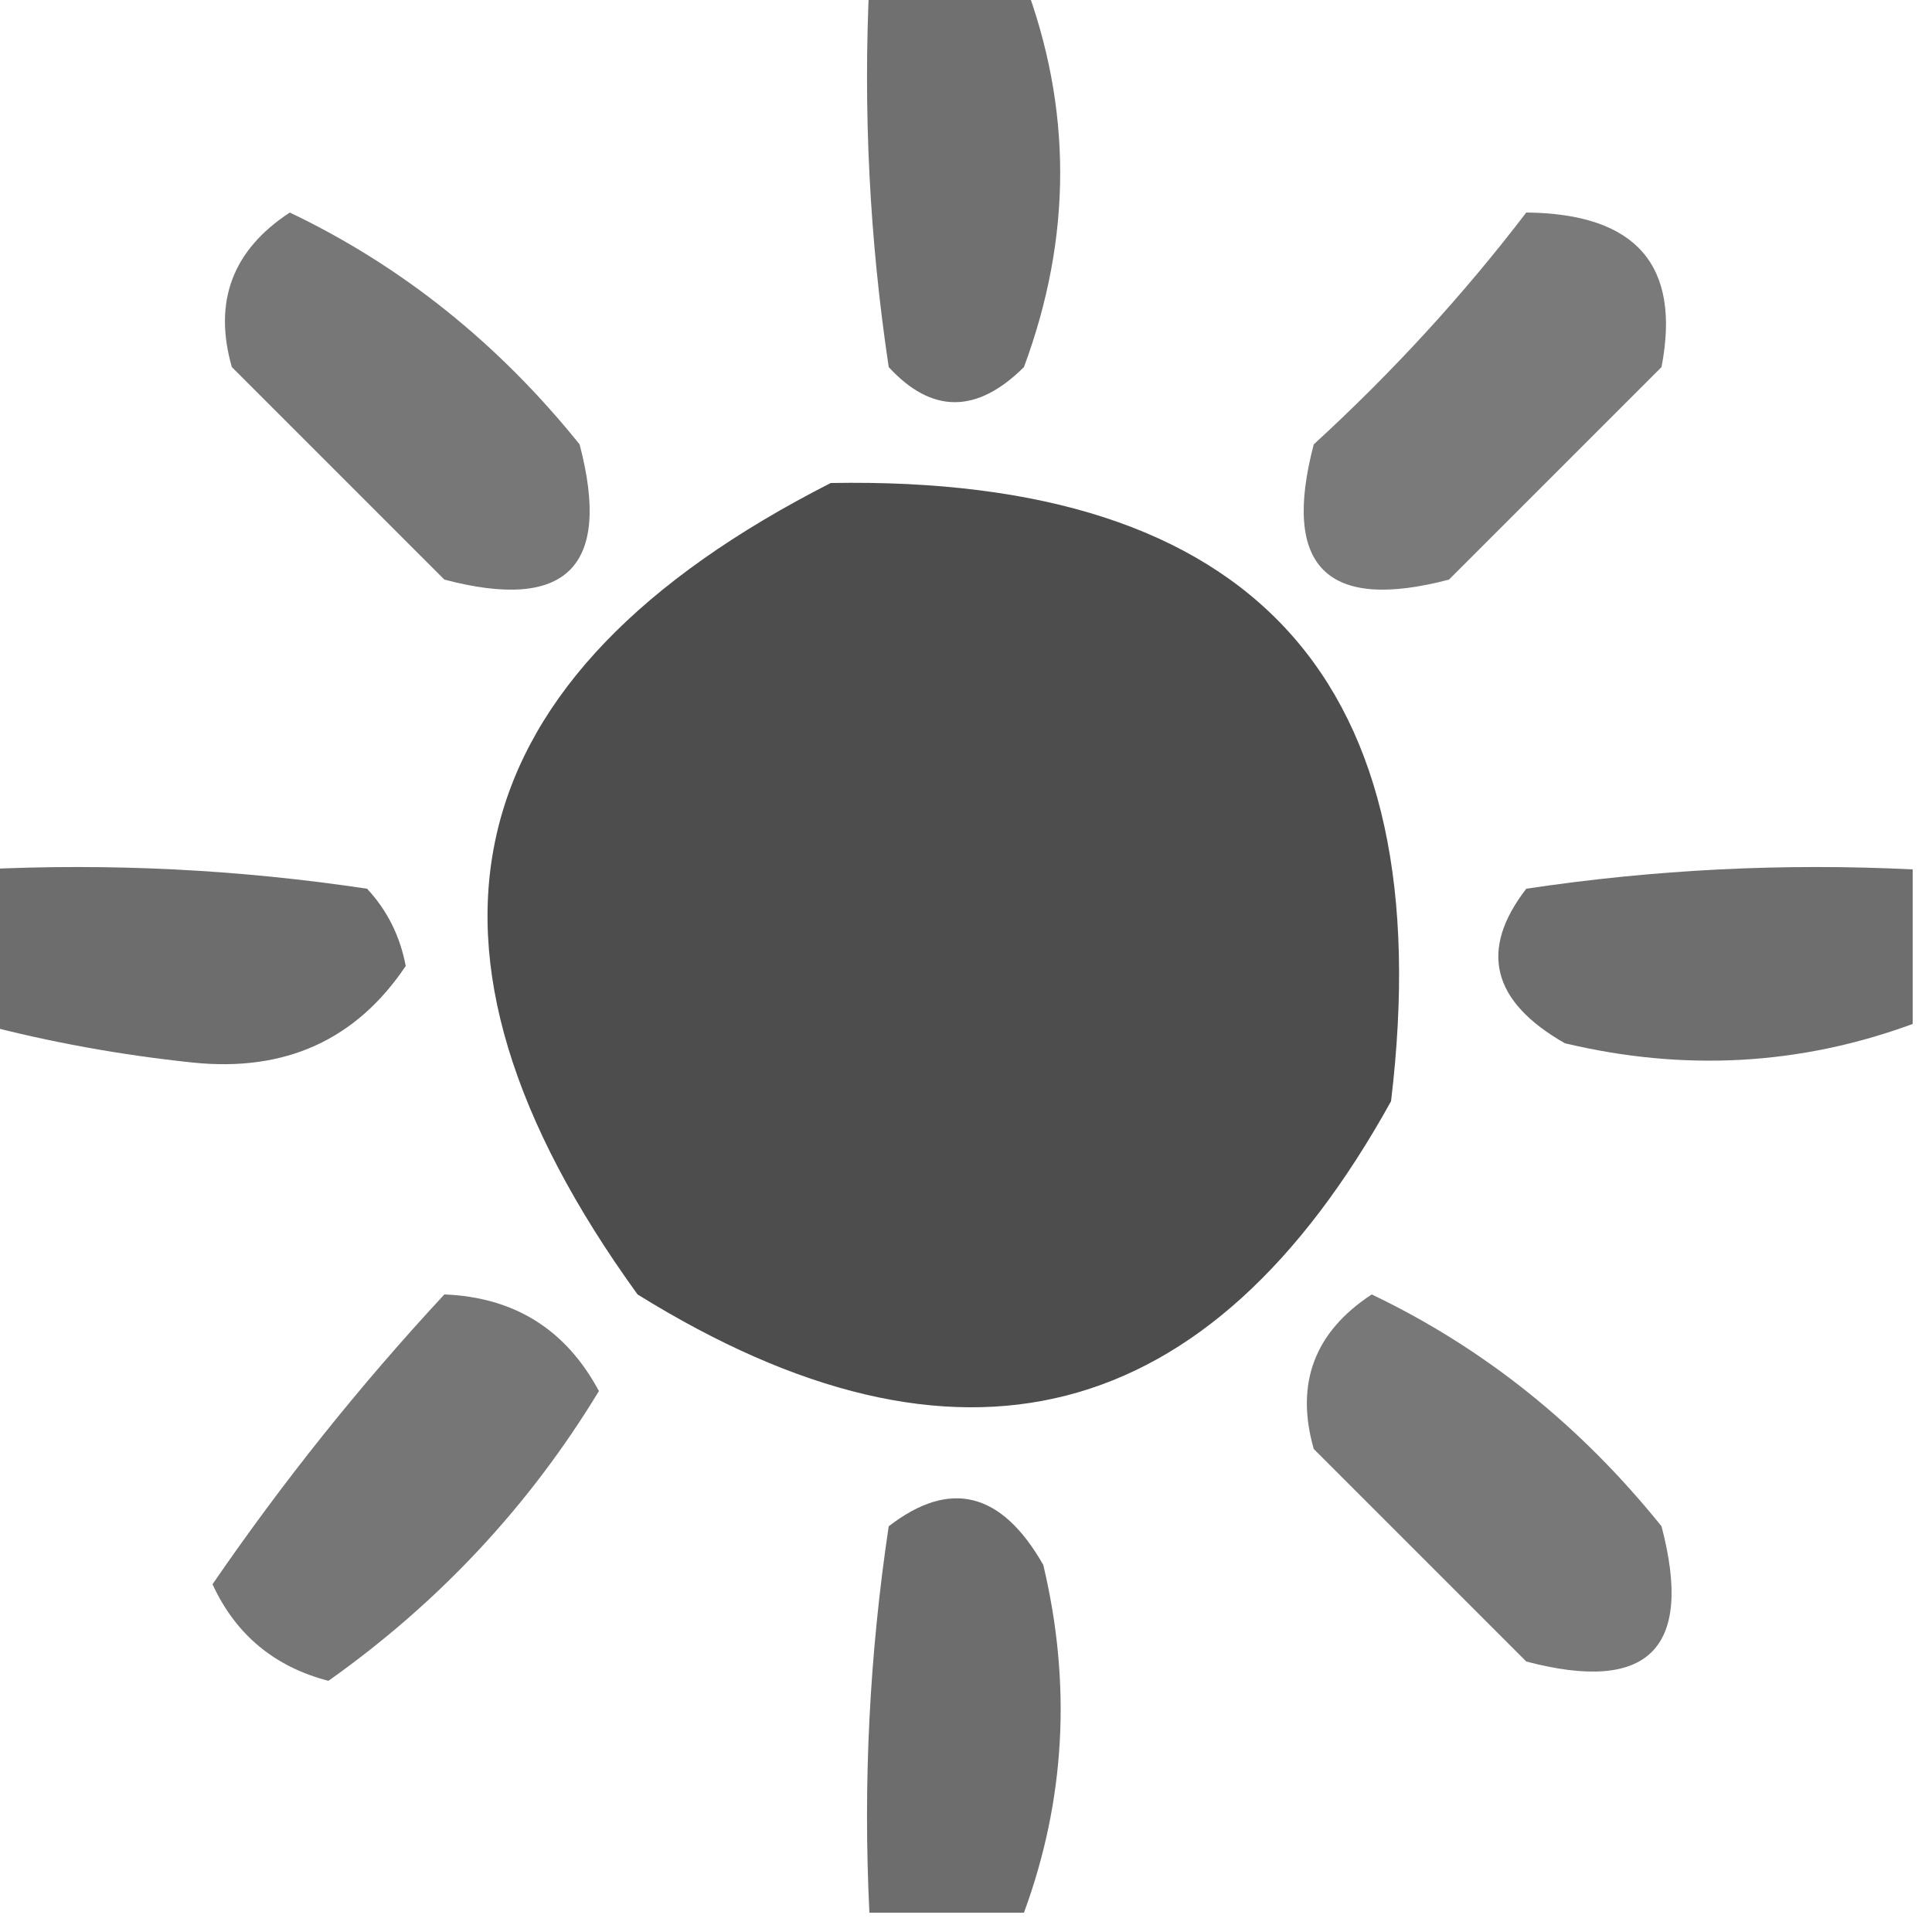
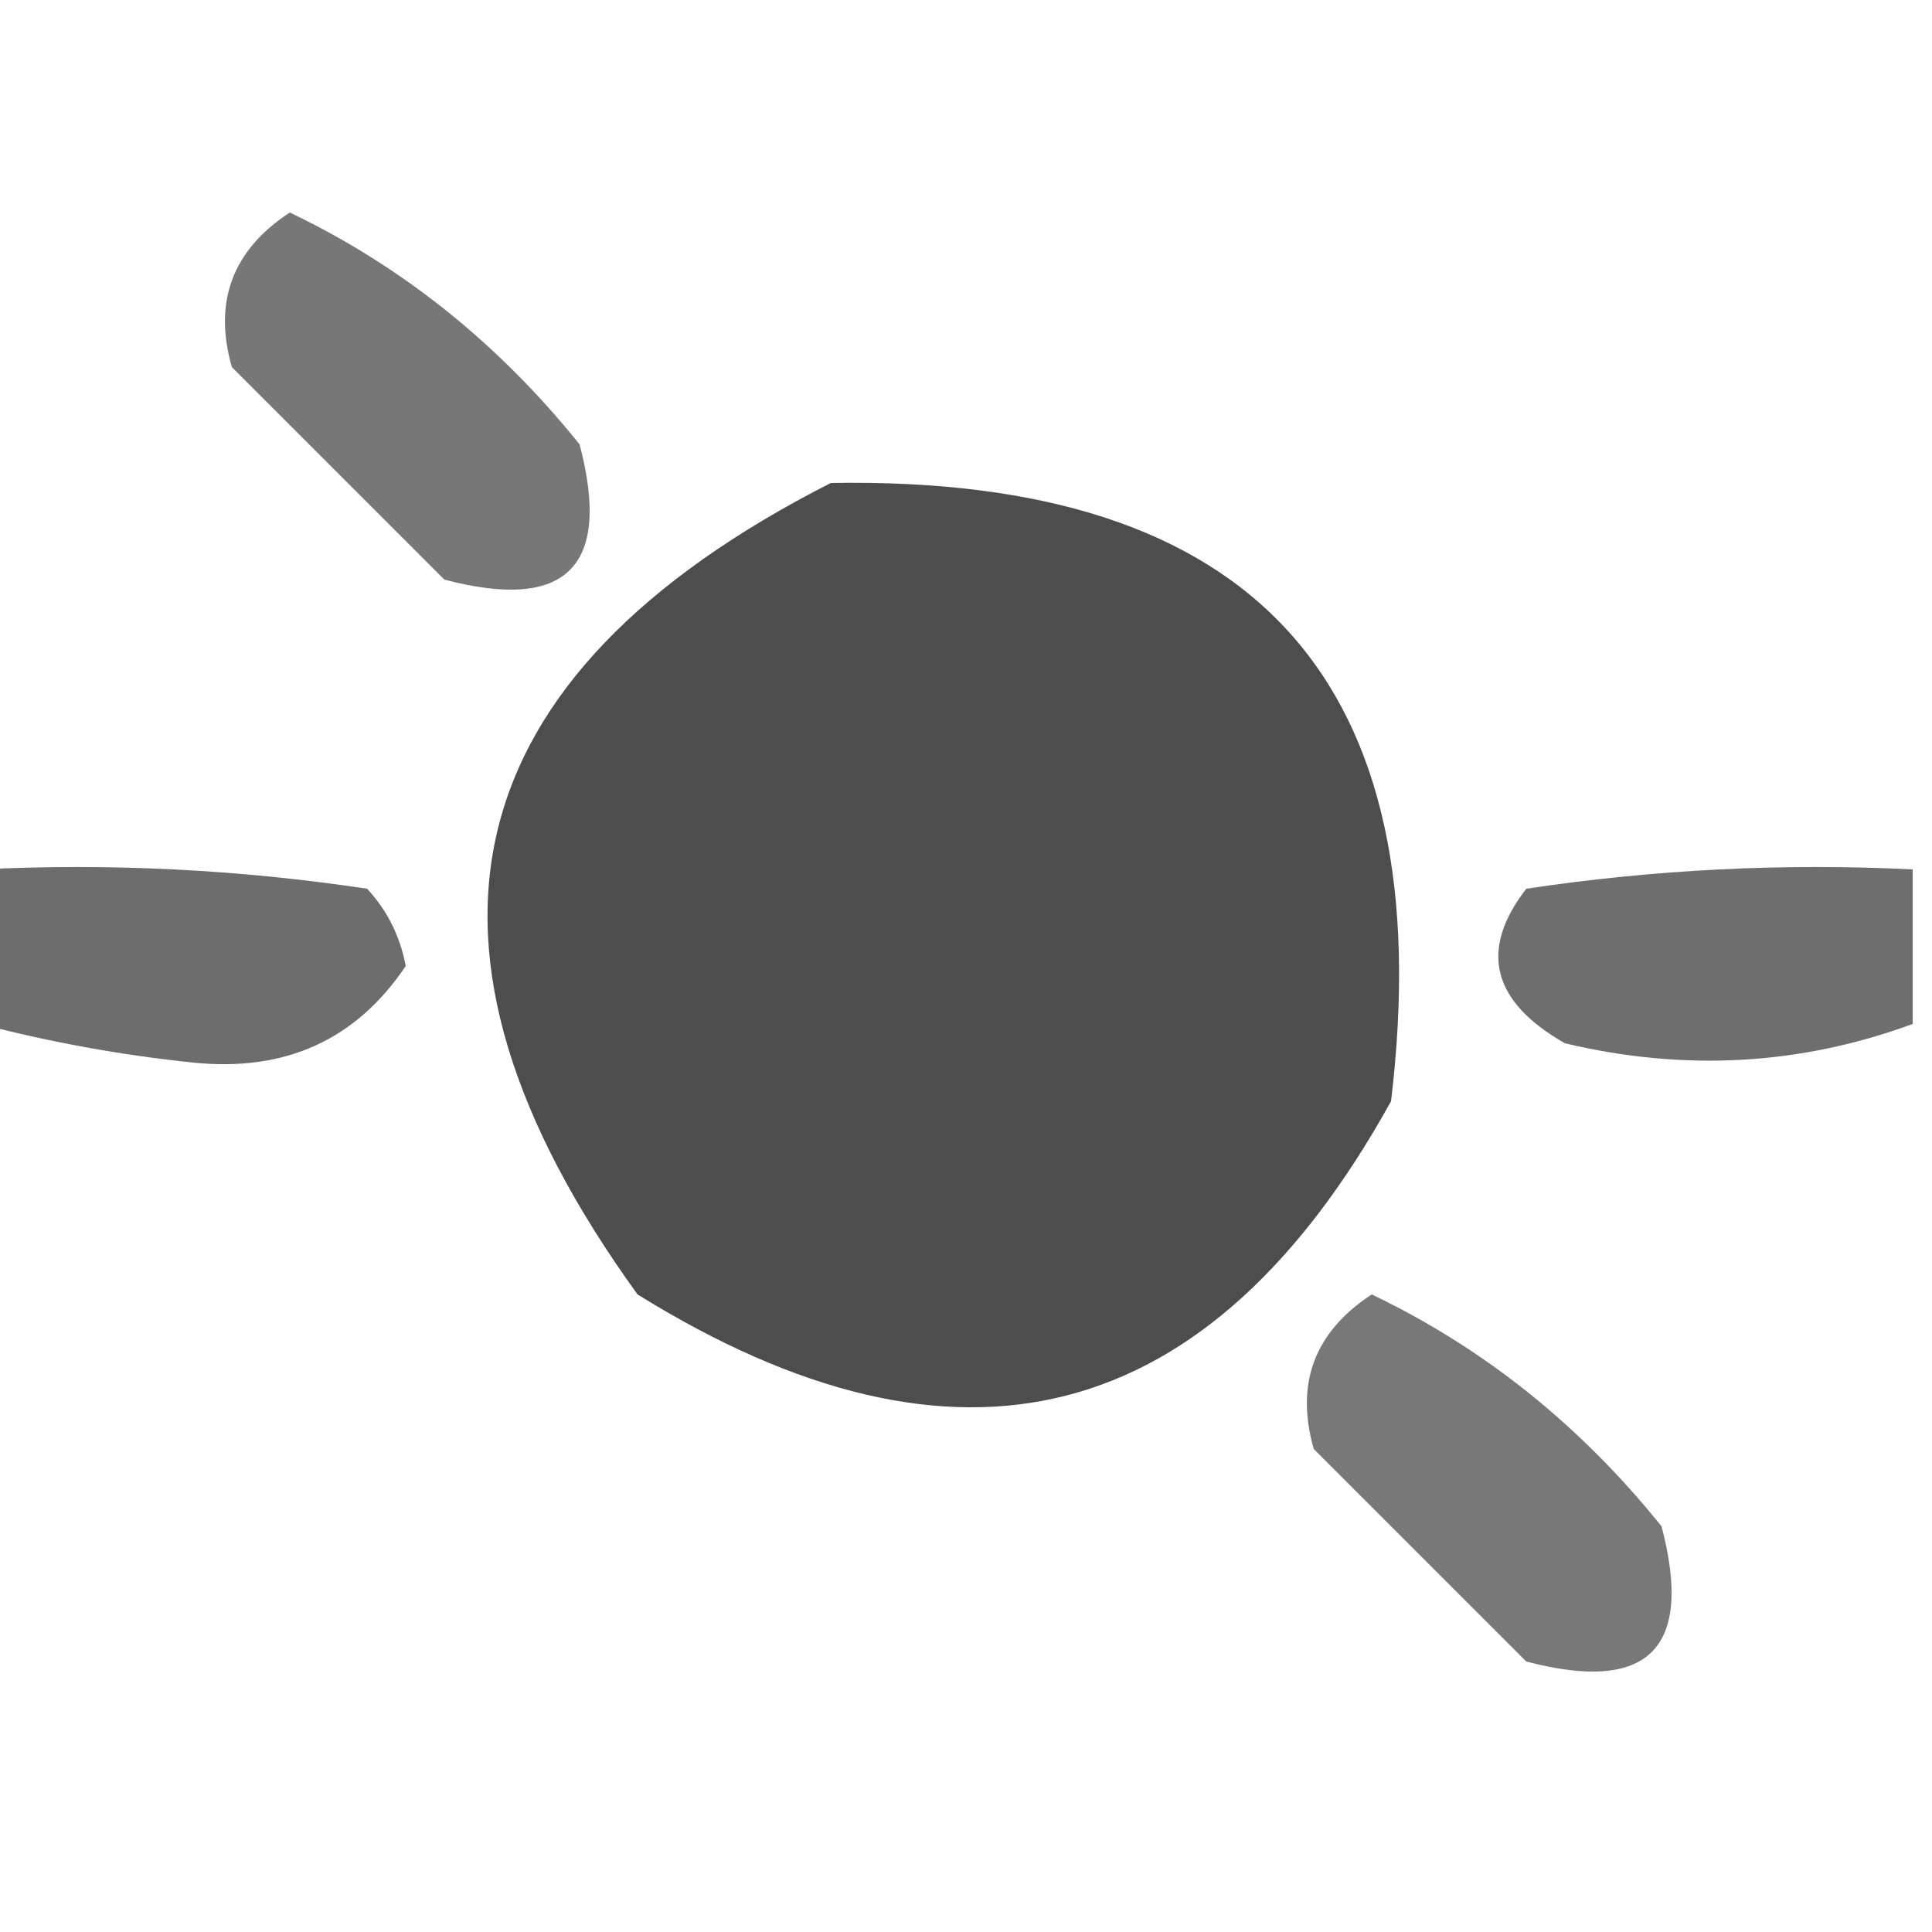
<svg xmlns="http://www.w3.org/2000/svg" version="1.1" width="50px" height="50px" style="shape-rendering:geometricPrecision; text-rendering:geometricPrecision; image-rendering:optimizeQuality; fill-rule:evenodd; clip-rule:evenodd">
  <g>
-     <path style="opacity:0.732" fill="#3c3c3c" d="M 22.5,-0.5 C 23.833,-0.5 25.167,-0.5 26.5,-0.5C 27.75,2.793 27.75,6.126 26.5,9.5C 25.28,10.711 24.113,10.711 23,9.5C 22.502,6.183 22.335,2.85 22.5,-0.5 Z" />
-   </g>
+     </g>
  <g>
    <path style="opacity:0.692" fill="#3c3c3c" d="M 7.5,5.5 C 10.394,6.882 12.894,8.882 15,11.5C 15.833,14.667 14.667,15.833 11.5,15C 9.667,13.167 7.833,11.333 6,9.5C 5.516,7.807 6.016,6.473 7.5,5.5 Z" />
  </g>
  <g>
-     <path style="opacity:0.683" fill="#3c3c3c" d="M 39.5,5.5 C 42.342,5.528 43.509,6.862 43,9.5C 41.167,11.333 39.333,13.167 37.5,15C 34.333,15.833 33.167,14.667 34,11.5C 36.04,9.63 37.873,7.63 39.5,5.5 Z" />
-   </g>
+     </g>
  <g>
    <path style="opacity:0.91" fill="#3c3c3c" d="M 21.5,12.5 C 32.473,12.305 37.306,17.639 36,28.5C 31.301,36.987 24.801,38.654 16.5,33.5C 9.996,24.506 11.663,17.506 21.5,12.5 Z" />
  </g>
  <g>
    <path style="opacity:0.743" fill="#3c3c3c" d="M -0.5,22.5 C 2.85,22.335 6.183,22.502 9.5,23C 10.022,23.561 10.355,24.228 10.5,25C 9.218,26.911 7.385,27.744 5,27.5C 3.122,27.304 1.288,26.971 -0.5,26.5C -0.5,25.167 -0.5,23.833 -0.5,22.5 Z" />
  </g>
  <g>
    <path style="opacity:0.739" fill="#3c3c3c" d="M 49.5,22.5 C 49.5,23.833 49.5,25.167 49.5,26.5C 46.592,27.569 43.592,27.736 40.5,27C 38.606,25.921 38.273,24.587 39.5,23C 42.817,22.502 46.15,22.335 49.5,22.5 Z" />
  </g>
  <g>
-     <path style="opacity:0.7" fill="#3c3c3c" d="M 11.5,33.5 C 13.311,33.572 14.644,34.405 15.5,36C 13.702,38.966 11.369,41.466 8.5,43.5C 7.098,43.135 6.098,42.301 5.5,41C 7.32,38.348 9.32,35.848 11.5,33.5 Z" />
-   </g>
+     </g>
  <g>
    <path style="opacity:0.69" fill="#3c3c3c" d="M 35.5,33.5 C 38.394,34.882 40.894,36.882 43,39.5C 43.833,42.667 42.667,43.833 39.5,43C 37.667,41.167 35.833,39.333 34,37.5C 33.516,35.807 34.016,34.473 35.5,33.5 Z" />
  </g>
  <g>
-     <path style="opacity:0.744" fill="#3c3c3c" d="M 26.5,49.5 C 25.167,49.5 23.833,49.5 22.5,49.5C 22.335,46.15 22.502,42.817 23,39.5C 24.587,38.273 25.921,38.606 27,40.5C 27.736,43.592 27.569,46.592 26.5,49.5 Z" />
-   </g>
+     </g>
</svg>